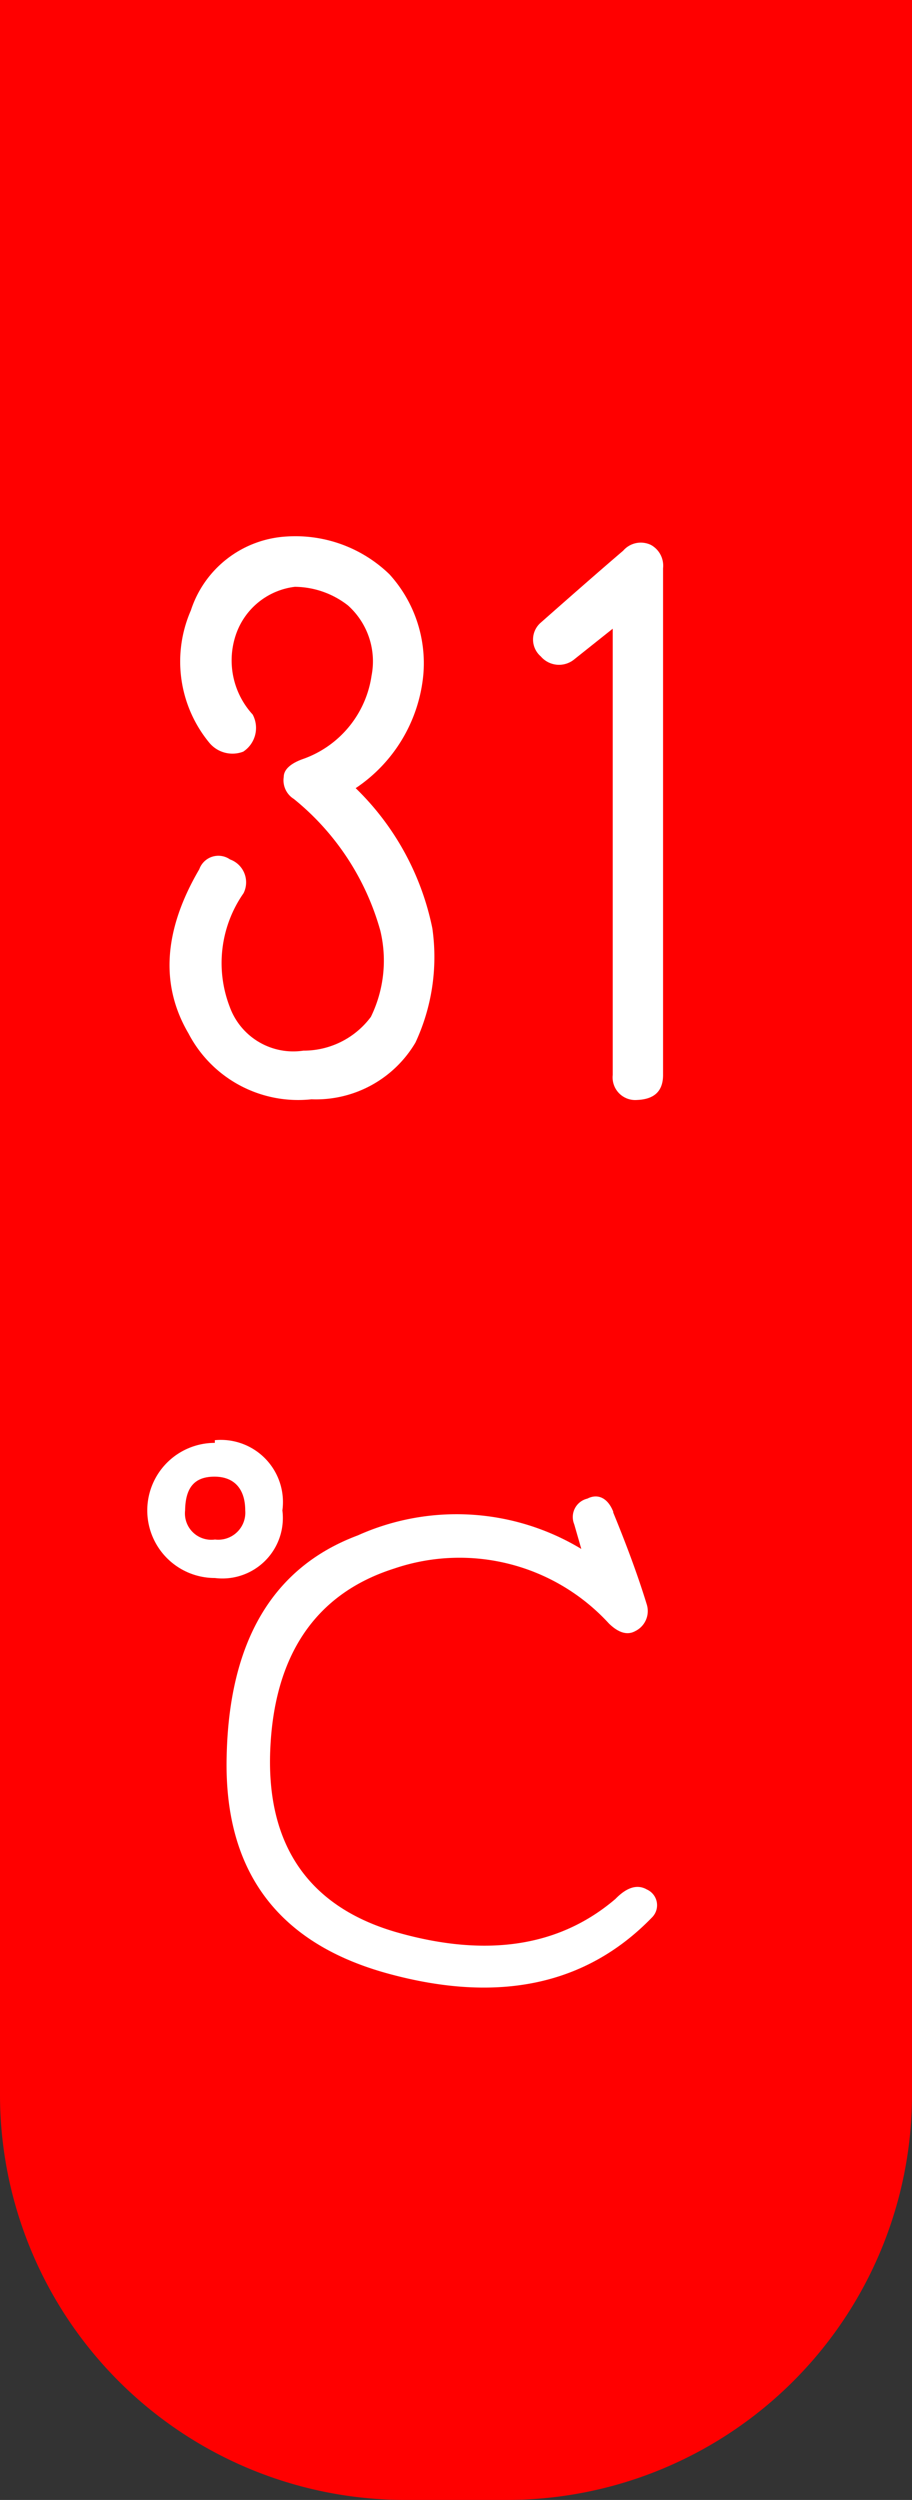
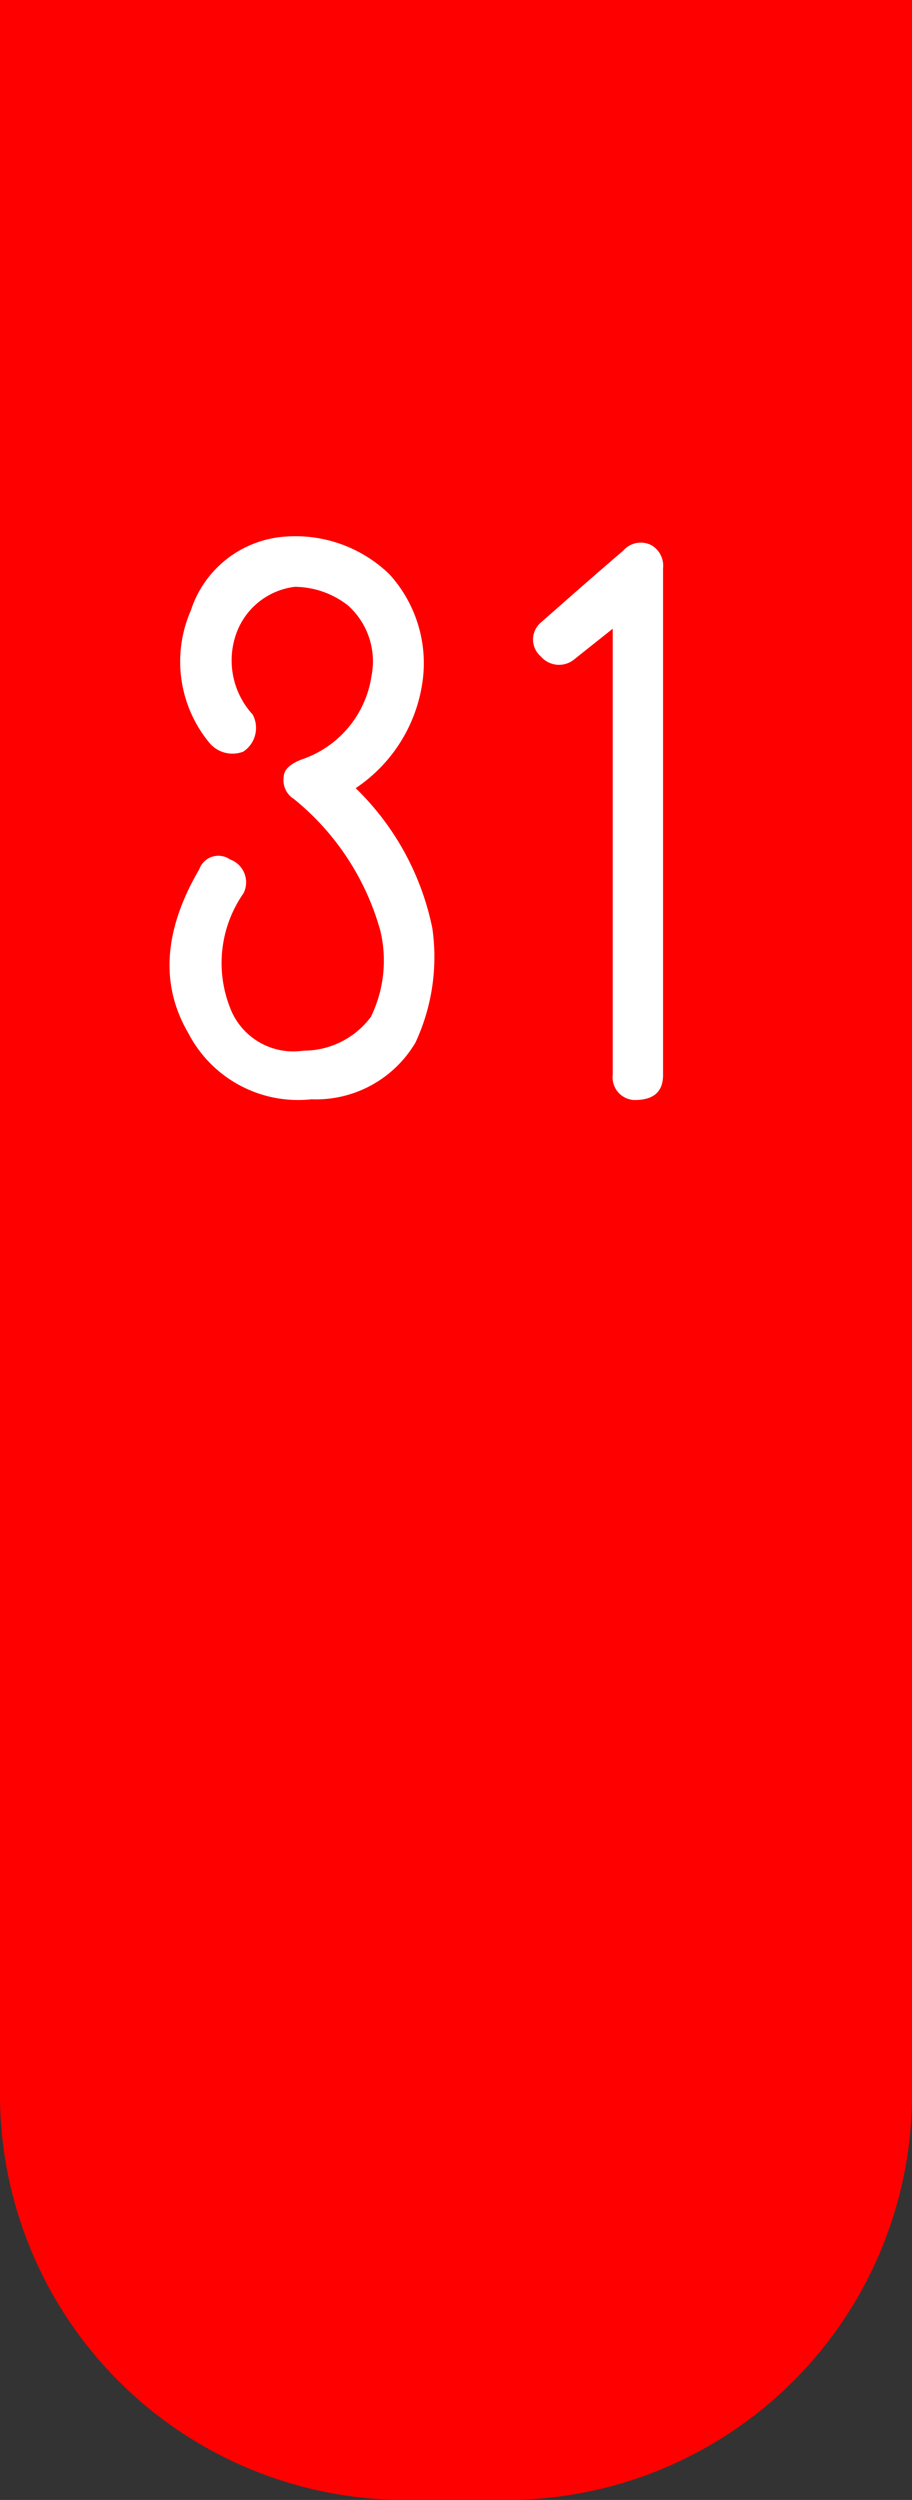
<svg xmlns="http://www.w3.org/2000/svg" viewBox="0 0 27 74">
  <rect x="0" y="0" width="27" height="74" fill="#333333" stroke="none" />
  <defs>
    <style>.cls-1{fill:red;}.cls-2{fill:#fff;}</style>
  </defs>
  <g id="レイヤー_1" data-name="レイヤー 1">
    <path class="cls-1" d="M-11.5,23.5h62a0,0,0,0,1,0,0v27a0,0,0,0,1,0,0h-62a12,12,0,0,1-12-12v-3A12,12,0,0,1-11.5,23.5Z" transform="translate(-23.5 50.5) rotate(-90)" />
-     <path class="cls-2" d="M6.36,42.63a1.84,1.84,0,0,1,2,2.08,1.79,1.79,0,0,1-2,2,2,2,0,0,1,0-4Zm0,2.94a.8.8,0,0,0,.9-.86c0-.63-.32-1-.91-1s-.86.32-.87,1A.78.78,0,0,0,6.37,45.57Zm11.79-.81c.41,1,.74,1.89,1,2.74a.66.66,0,0,1-.34.78c-.23.13-.49.06-.78-.22a6,6,0,0,0-6.36-1.63C9.34,47.17,8.11,49,8,51.82s1.16,4.65,3.79,5.39,4.78.41,6.43-1c.34-.35.65-.44.93-.28a.51.51,0,0,1,.15.83q-2.91,3-7.81,1.66T6.71,52c.07-3.42,1.37-5.61,3.88-6.55a7.14,7.14,0,0,1,6.62.4L17,45.12a.56.56,0,0,1,.39-.76C17.7,44.2,18,44.34,18.16,44.76Z" />
    <path class="cls-2" d="M11.53,17a3.91,3.91,0,0,1,1,3,4.55,4.55,0,0,1-2,3.33,8,8,0,0,1,2.27,4.15,6,6,0,0,1-.5,3.38,3.42,3.42,0,0,1-3.08,1.68,3.66,3.66,0,0,1-3.64-1.95c-.84-1.43-.74-3.05.32-4.86a.6.6,0,0,1,.91-.29.72.72,0,0,1,.4,1,3.61,3.61,0,0,0-.41,3.36,2,2,0,0,0,2.18,1.3,2.48,2.48,0,0,0,2-1,3.8,3.8,0,0,0,.28-2.55A7.66,7.66,0,0,0,8.7,23.65.65.65,0,0,1,8.4,23c0-.24.24-.42.59-.54A3.09,3.09,0,0,0,11,20a2.22,2.22,0,0,0-.7-2.08,2.59,2.59,0,0,0-1.57-.55A2.11,2.11,0,0,0,7,18.74a2.37,2.37,0,0,0,.48,2.41.84.84,0,0,1-.28,1.1.89.89,0,0,1-1-.26,3.78,3.78,0,0,1-.55-3.92,3.17,3.17,0,0,1,2.85-2.19A4,4,0,0,1,11.53,17Z" />
    <path class="cls-2" d="M19.27,16.13a.7.7,0,0,1,.36.69v15c0,.48-.26.72-.77.74a.67.67,0,0,1-.72-.74V18.61l-1.13.9a.71.71,0,0,1-1-.08.66.66,0,0,1,0-1c.94-.83,1.75-1.54,2.44-2.13A.69.69,0,0,1,19.27,16.13Z" />
  </g>
</svg>